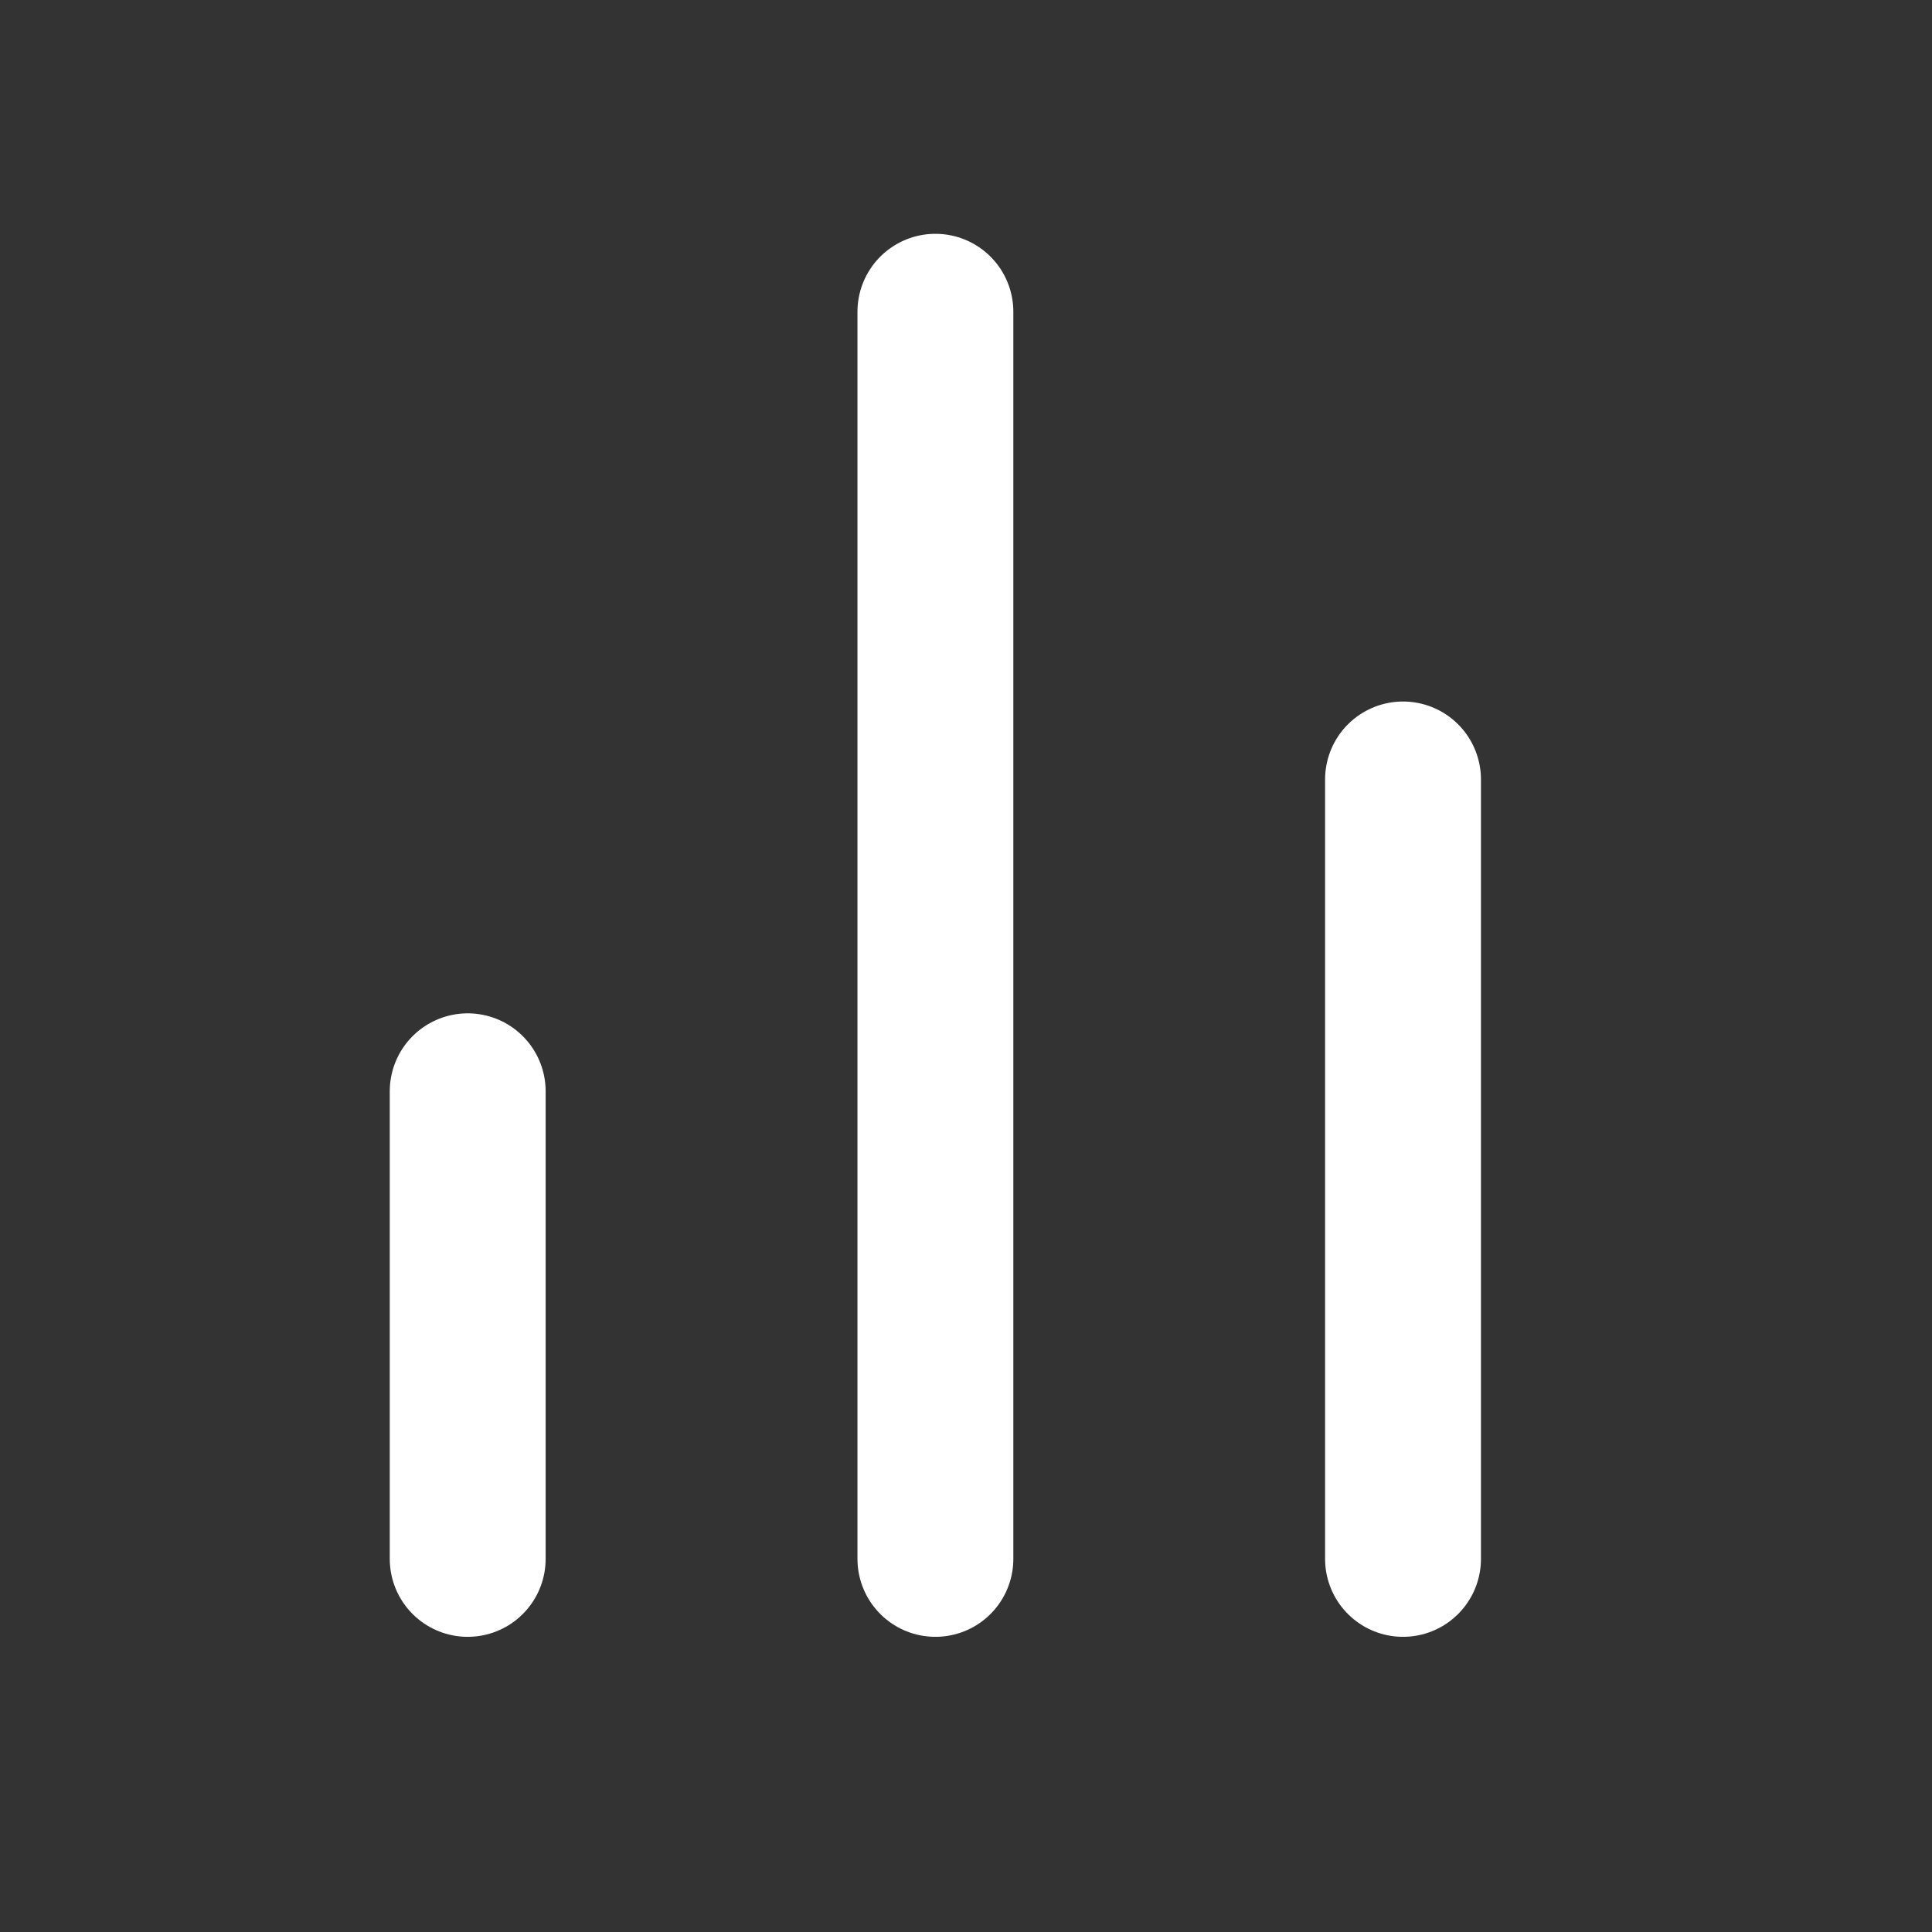
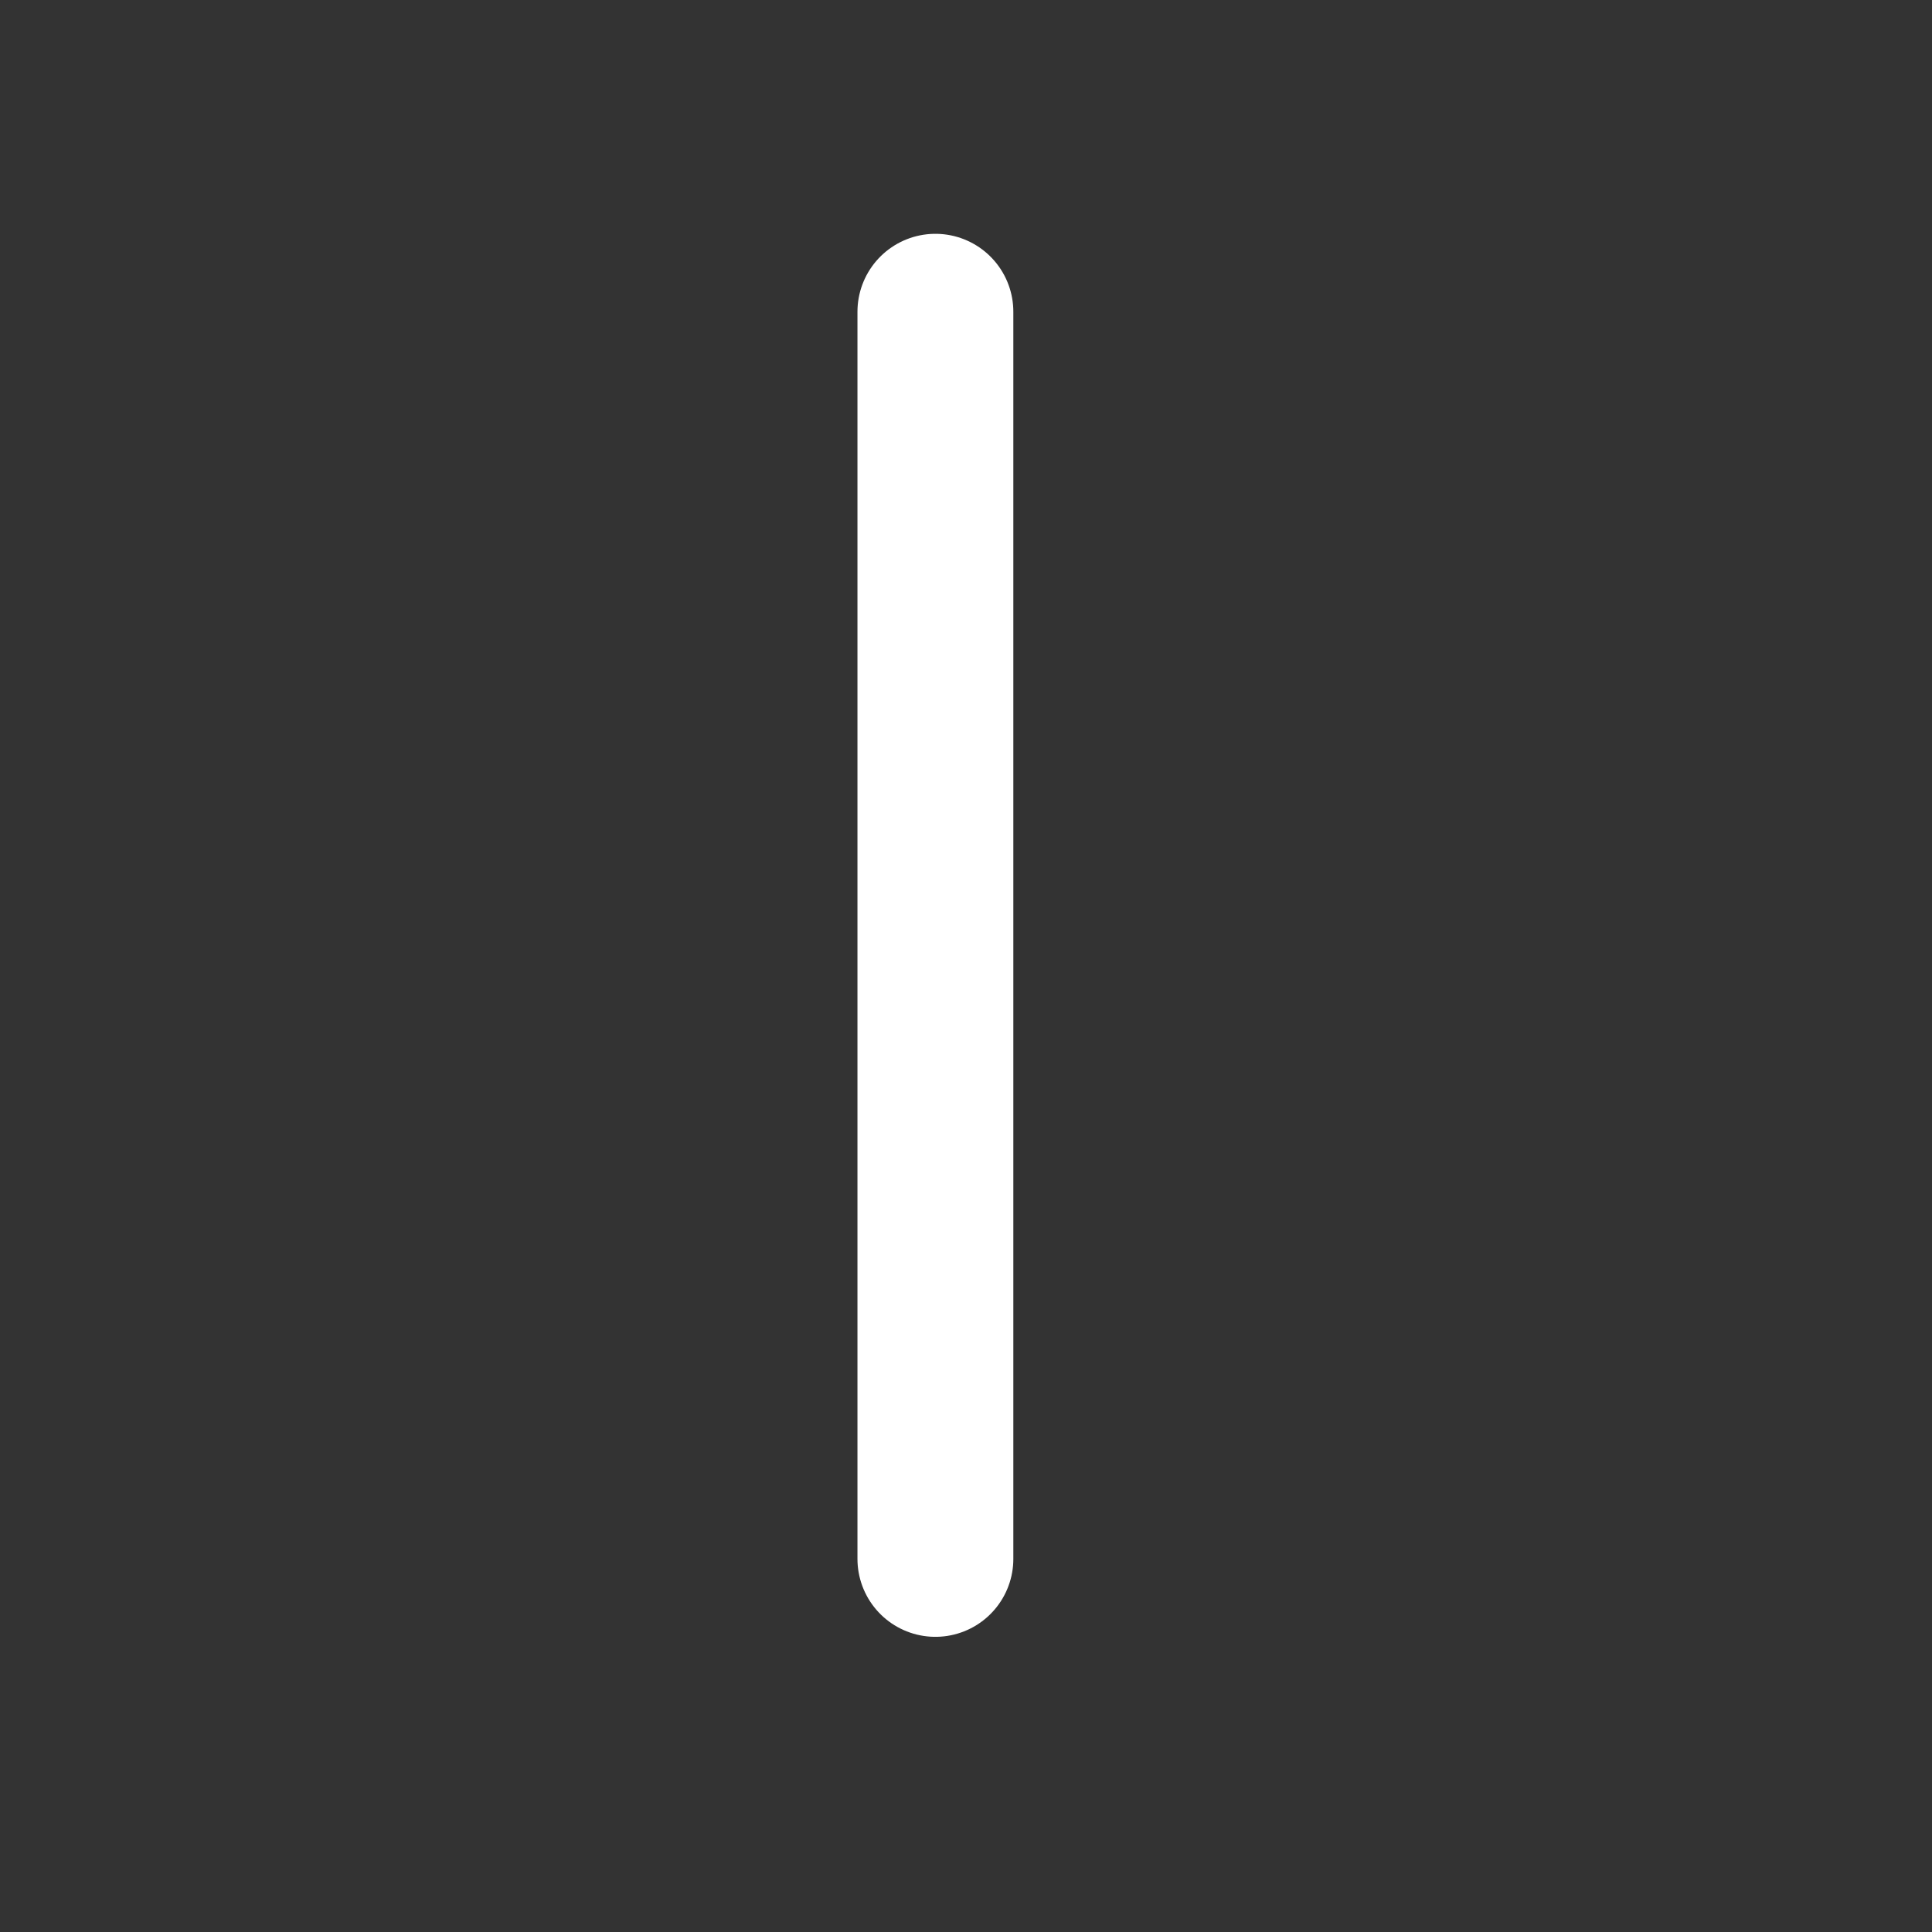
<svg xmlns="http://www.w3.org/2000/svg" width="25" height="25" viewBox="0 0 25 25" fill="none">
  <rect x="0" y="0" width="25" height="25" fill="#333333" stroke="none" />
-   <path d="M18.155 20.172V10.086" stroke="white" stroke-width="2.017" stroke-linecap="round" stroke-linejoin="round" />
  <path d="M12.104 20.172V4.034" stroke="white" stroke-width="2.017" stroke-linecap="round" stroke-linejoin="round" />
-   <path d="M6.052 20.172V14.121" stroke="white" stroke-width="2.017" stroke-linecap="round" stroke-linejoin="round" />
</svg>